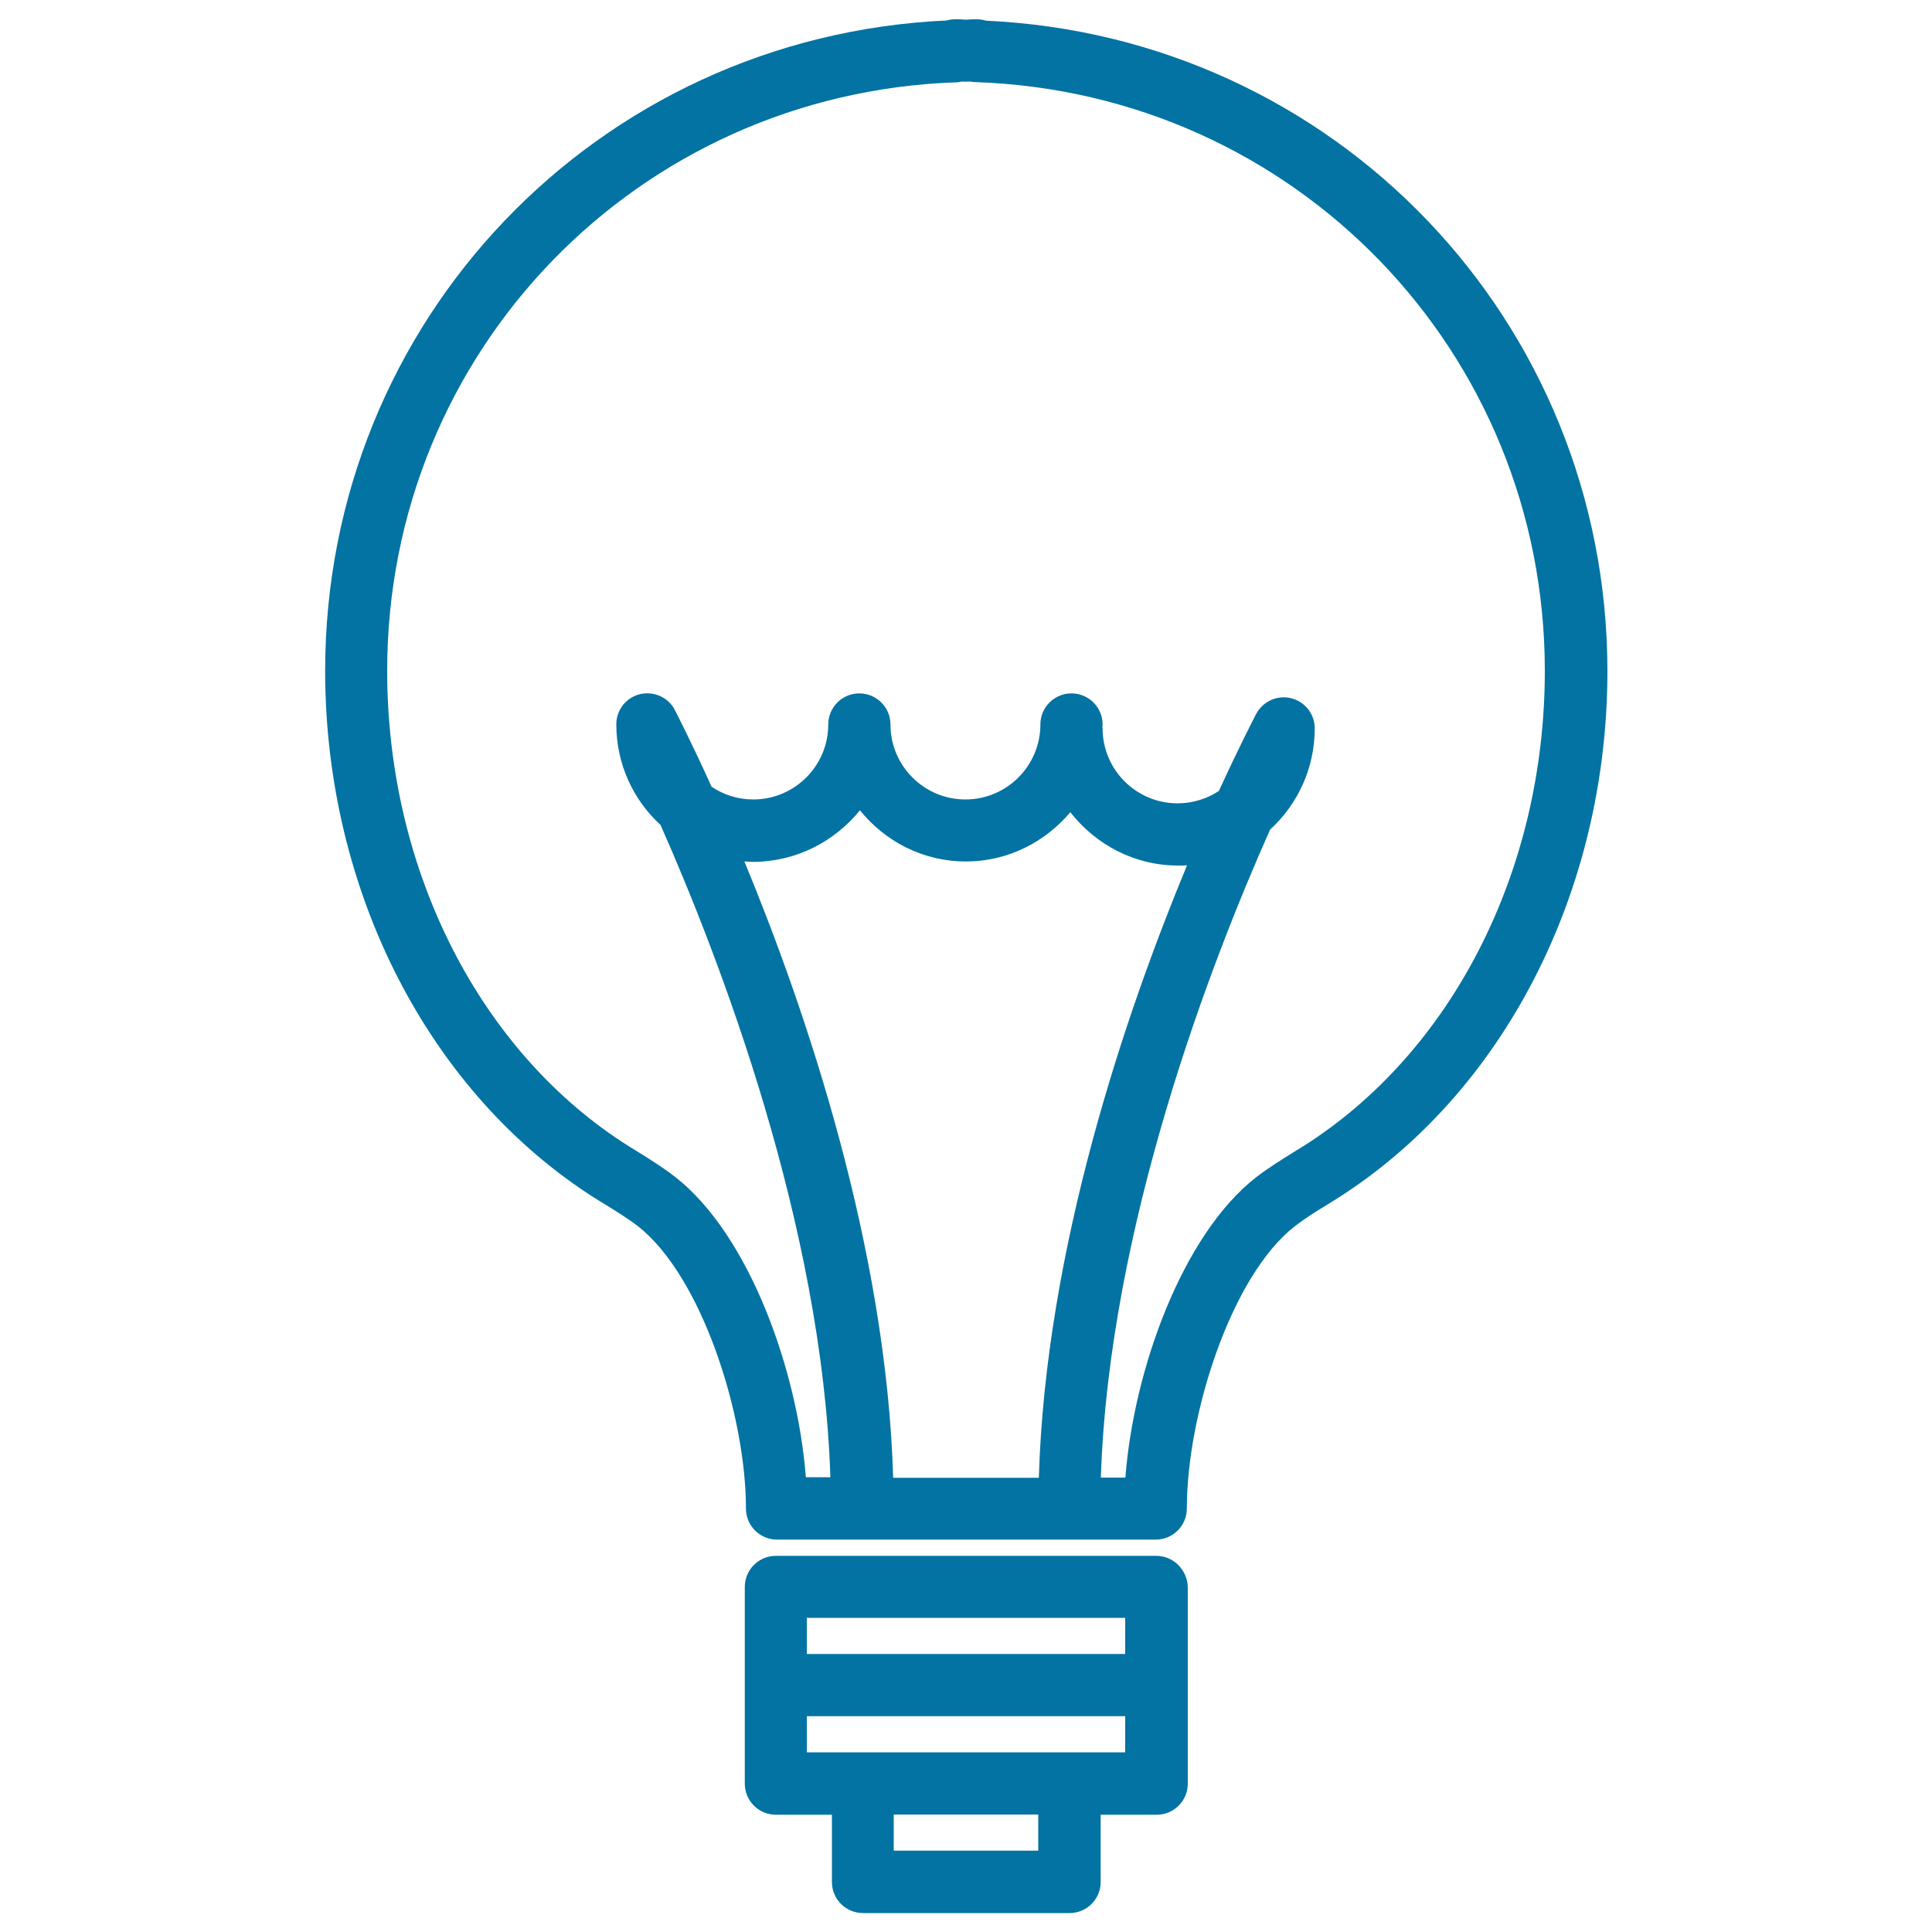
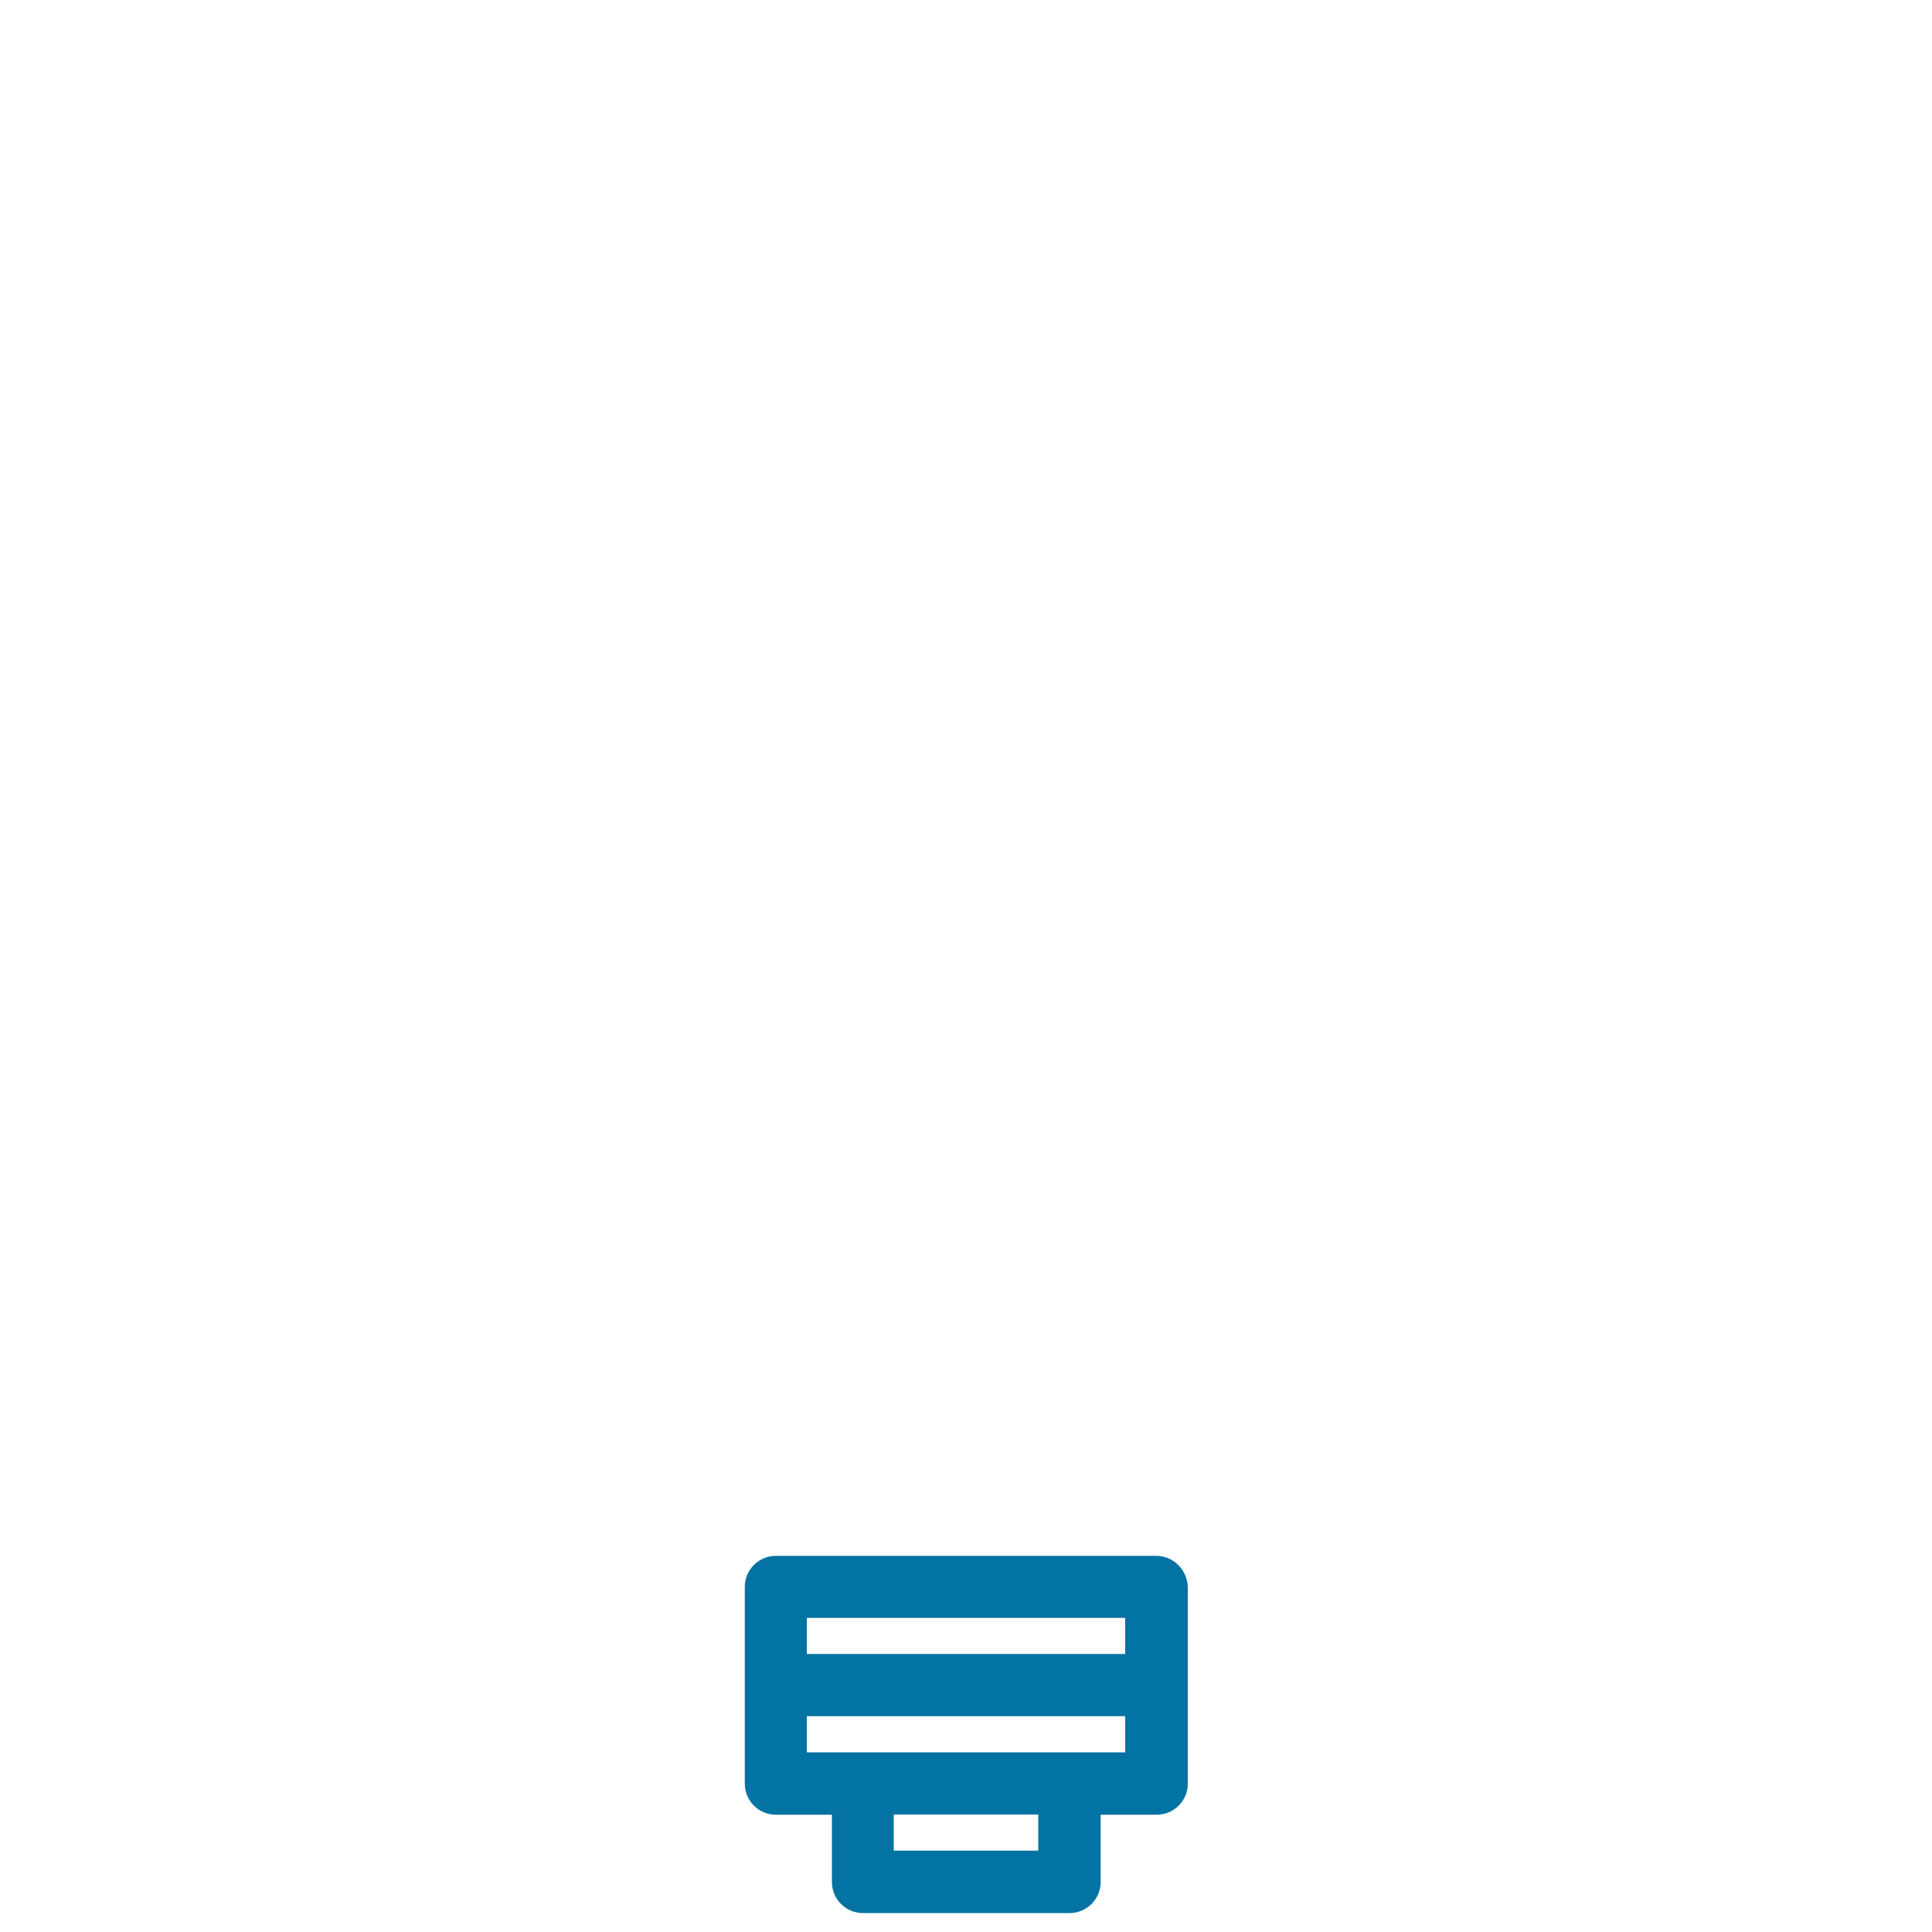
<svg xmlns="http://www.w3.org/2000/svg" viewBox="0 0 1000 1000" style="fill:#0273a2">
  <title>Lighbulb With Filament SVG icon</title>
  <g>
    <g>
-       <path d="M510.3,10.7c-2.8-0.9-5.9-0.8-8.9-0.6l-1.1,0.1l-1.7-0.1c-2.9-0.2-6-0.3-8.7,0.5C309.2,18.9,168.3,166,168.3,347.2c0,114.2,53.9,219.1,140.8,273.7l4.6,2.8c5.9,3.7,11.5,7.1,16.5,11c32.9,25.7,55.9,97.6,55.9,146.1c0,8.9,7.2,16.1,16.1,16.1h196c8.9,0,16.1-7.2,16.1-16.1c0-48.5,22.9-120.4,55.9-146.1c5-3.9,10.6-7.4,16.5-11l4.5-2.8c86.8-54.5,140.8-159.4,140.8-273.7C831.8,166,690.9,19,510.3,10.7z M445.1,419.4c13,16.1,32.6,26.5,54.9,26.5c21.7,0,41-10.1,54-25.5c13,16.6,33,27.6,55.7,27.6c1.6,0,3.1,0,4.7-0.1c-31.7,76.4-73.2,198-76.7,317h-75.4c-3.5-119.4-45.2-242.1-77-319c1.6,0.1,3.3,0.2,4.9,0.2C412.5,445.9,432.1,435.4,445.1,419.4z M673.9,593.7l-4.4,2.7c-6.4,4-13,8.1-19.4,13c-38.3,29.9-63.4,100.1-67.6,155.4h-12.7c4.2-130,57-266.7,87.6-335.4c14.2-13,23.1-31.7,23.1-52.4c0-7.4-5-13.8-12.2-15.6c-7.2-1.8-14.6,1.6-18.1,8.1c-1.1,2.2-8.6,16.5-19.3,39.9c-6.1,4-13.5,6.4-21.4,6.4c-21.4,0-38.8-17.4-38.8-38.8c0-0.2-0.1-0.4-0.1-0.7c0-0.5,0.1-0.9,0.1-1.3c0-8.9-7.2-16.1-16.1-16.1s-16.1,7.2-16.1,16.1c0,21.4-17.4,38.8-38.8,38.8c-21.4,0-38.8-17.4-38.8-38.8c0-8.9-7.2-16.1-16.1-16.1c-8.9,0-16.1,7.2-16.1,16.1c0,21.4-17.4,38.8-38.8,38.8c-8,0-15.4-2.4-21.6-6.6c-10.5-23.2-17.9-37.5-19-39.7c-3.4-6.6-10.9-9.9-18.1-8.2c-7.2,1.8-12.2,8.2-12.2,15.6c0,20.6,8.8,39.2,22.9,52.1c30.5,69,83.7,207.1,87.9,337.6h-12.7c-4.2-55.2-29.3-125.5-67.6-155.4c-6.3-4.9-12.9-9-19.3-13l-4.4-2.7C248.5,545,200.4,450.5,200.4,347.2c0-165.2,129.5-299,294.7-304.6c0.9,0,1.9-0.2,2.8-0.4c1.2,0.1,2.7,0.1,4.3,0c0.9,0.2,1.9,0.3,2.8,0.3C670.2,48.2,799.6,182,799.6,347.2C799.6,450.6,751.5,545,673.9,593.7z" />
      <path d="M598.5,805.3H401.6c-8.9,0-16.1,7.2-16.1,16.1v50.9v50.9c0,8.9,7.2,16.1,16.1,16.1h29v34.8c0,8.9,7.2,16.1,16.1,16.1h106.9c8.9,0,16.1-7.2,16.1-16.1v-34.8h29c8.9,0,16.1-7.2,16.1-16.1v-50.9v-50.9C614.5,812.5,607.3,805.3,598.5,805.3z M417.6,837.4h164.8v18.7H417.6V837.4z M537.4,957.9h-74.8v-18.7h74.8V957.9z M582.4,907h-29H446.6h-29v-18.7h164.8L582.4,907L582.4,907z" />
    </g>
  </g>
</svg>